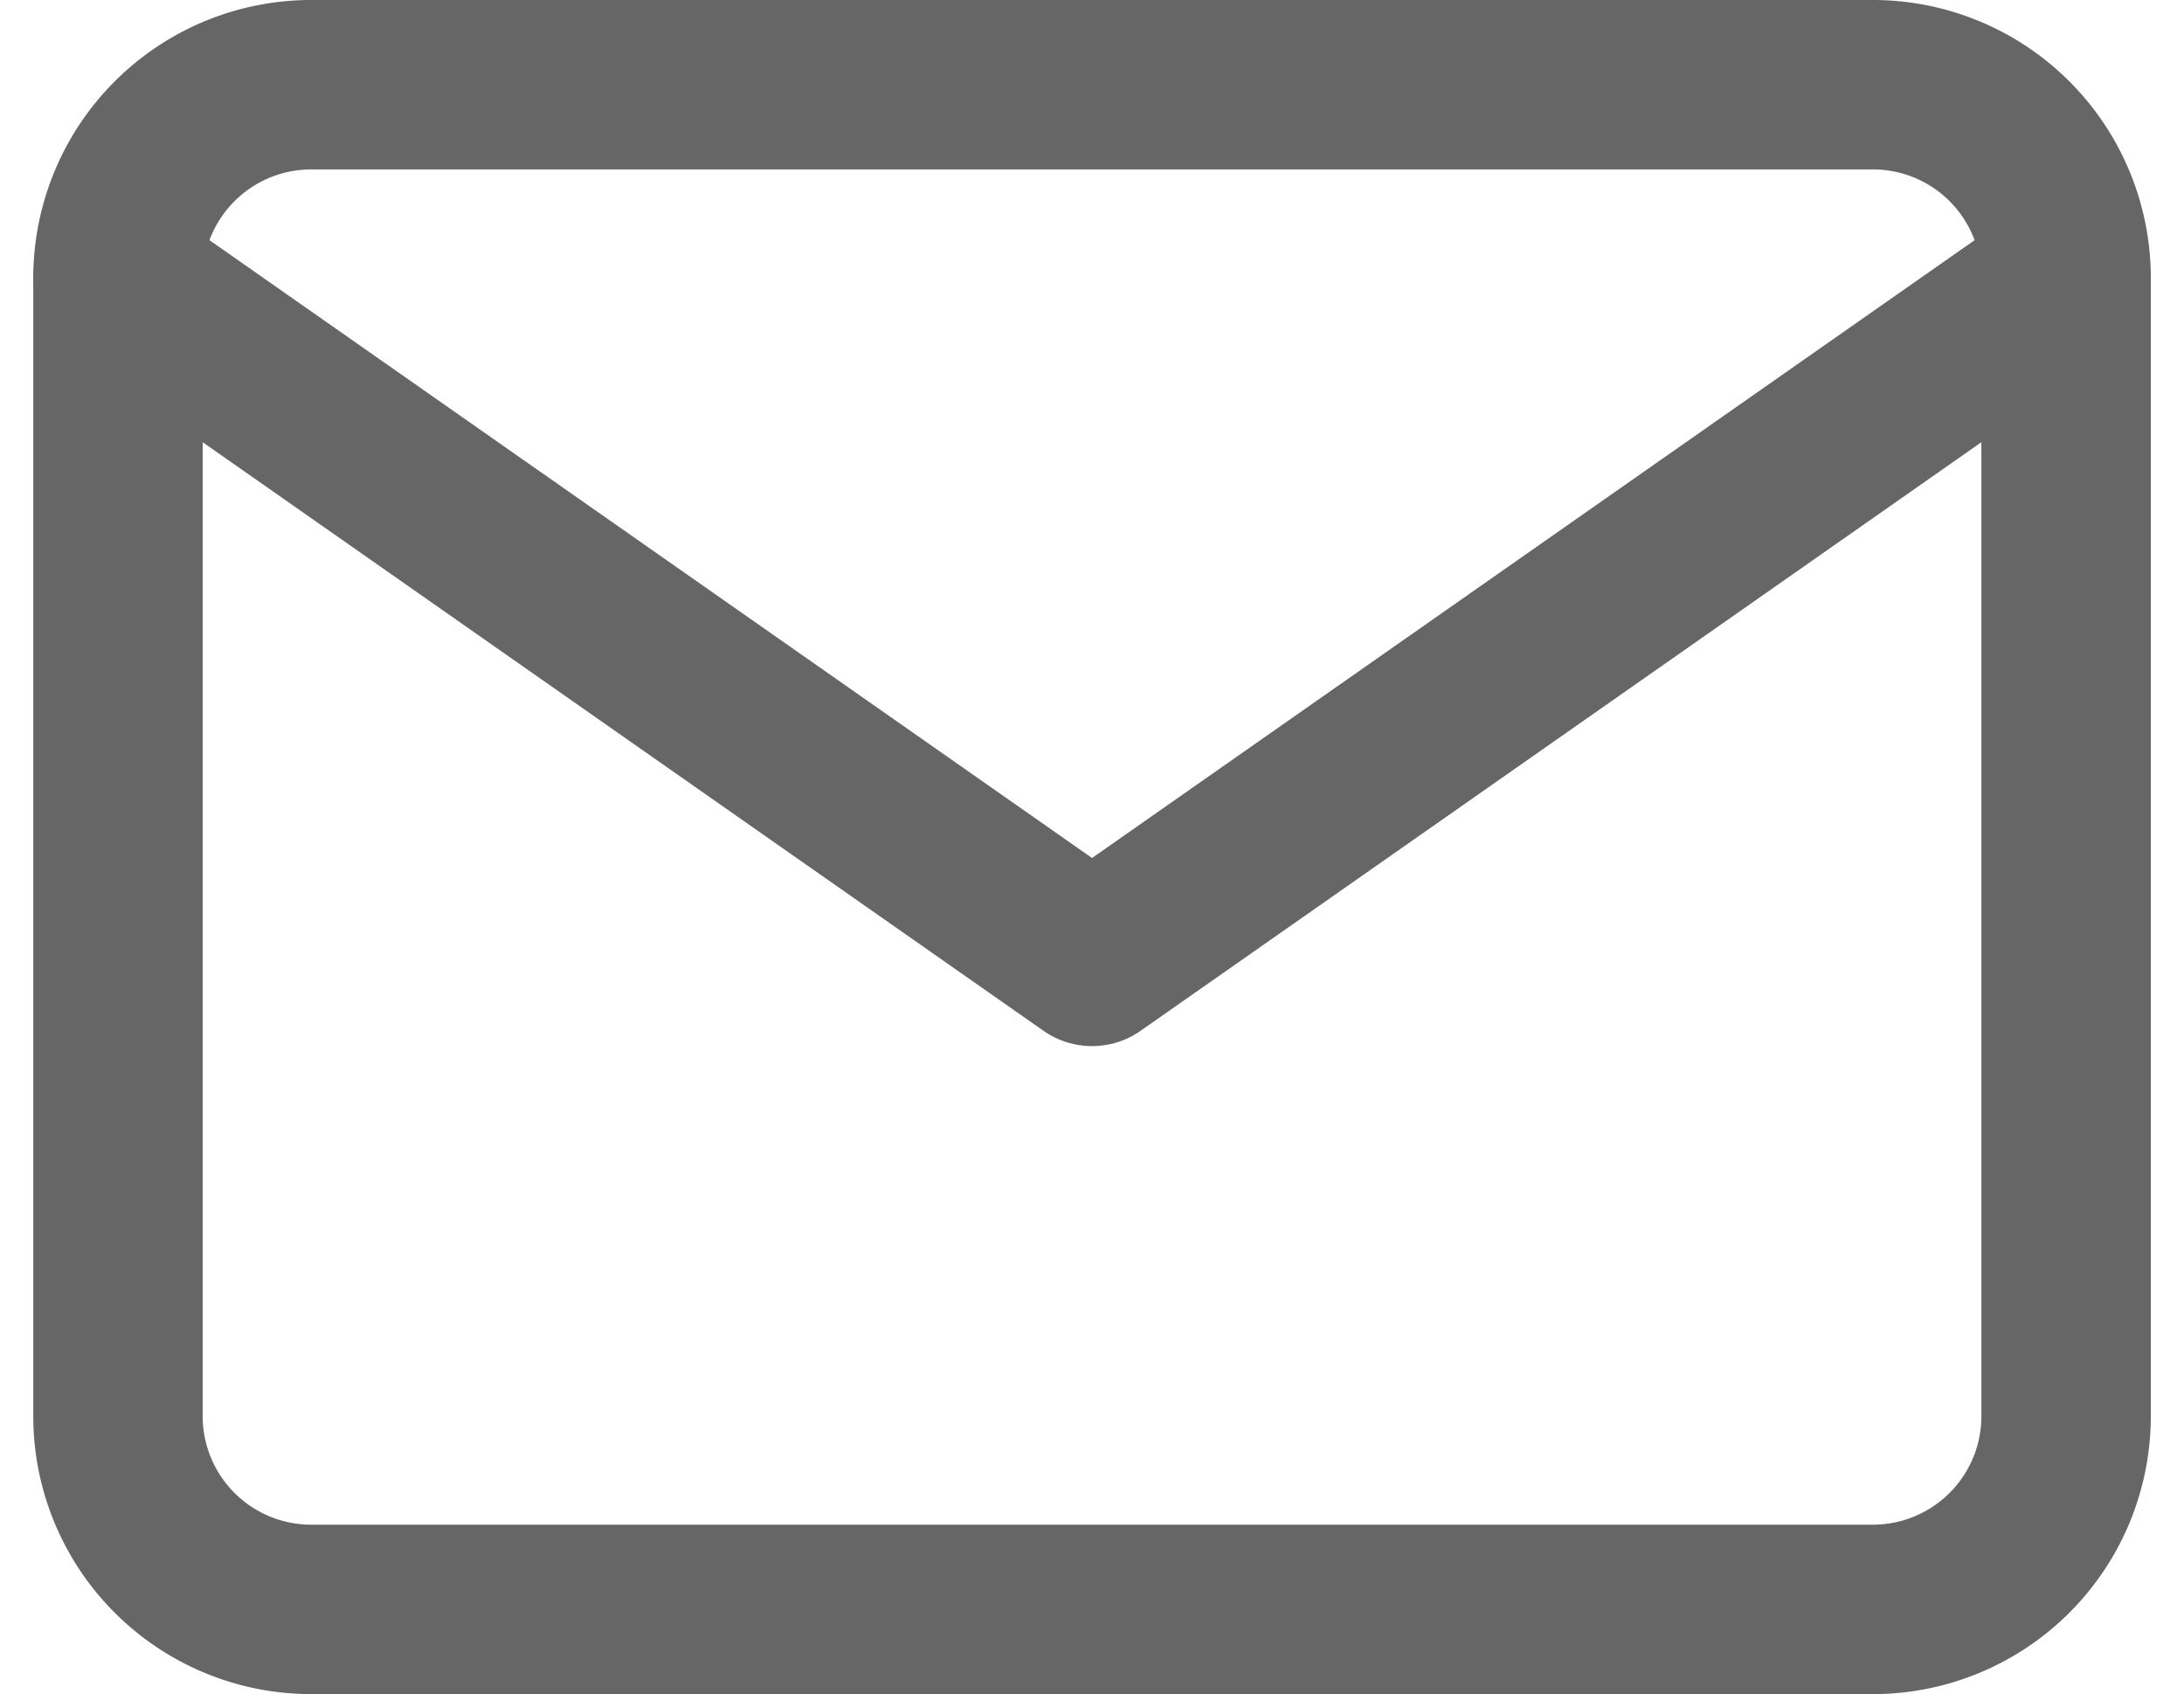
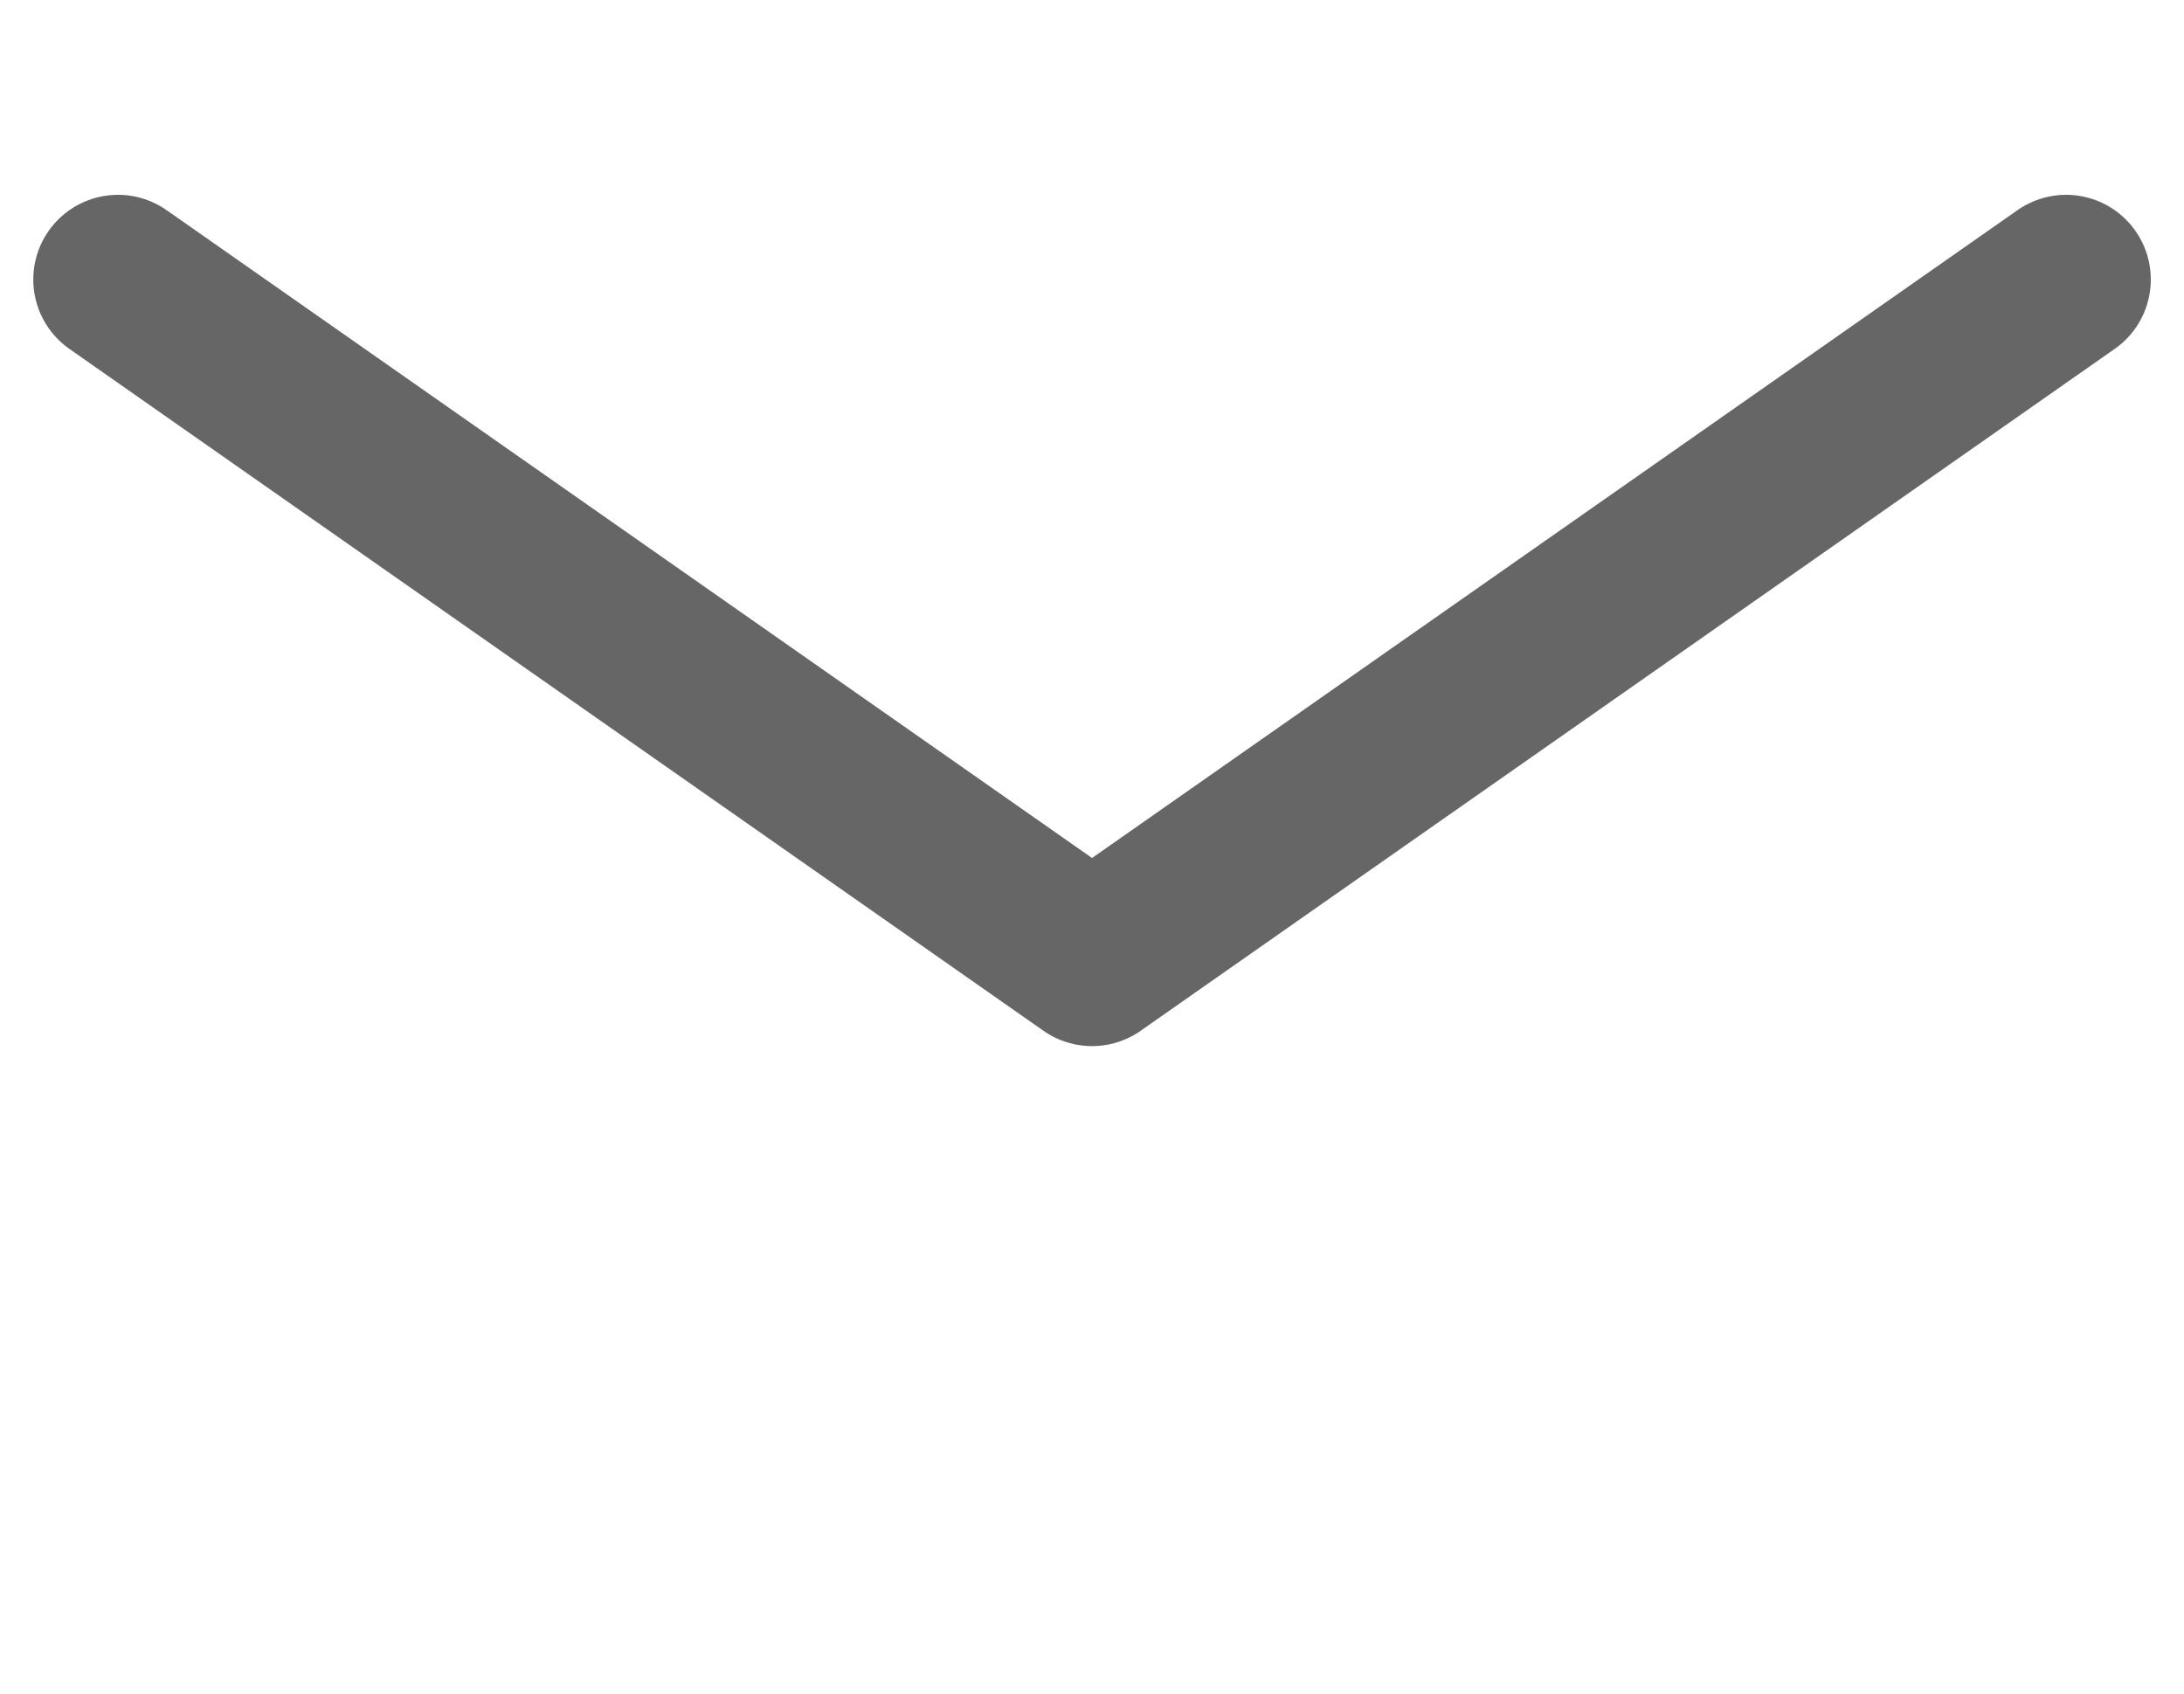
<svg xmlns="http://www.w3.org/2000/svg" width="25.785" height="20" viewBox="0 0 25.785 20">
  <g id="icon-mail" transform="translate(-0.607 -3)">
-     <path id="Path_17285" data-name="Path 17285" d="M4.3,4H22.7A2.282,2.282,0,0,1,25,6.25v13.5A2.282,2.282,0,0,1,22.7,22H4.3A2.282,2.282,0,0,1,2,19.75V6.25A2.282,2.282,0,0,1,4.3,4Z" fill="none" stroke="#666" stroke-linecap="round" stroke-linejoin="round" stroke-width="2" />
    <path id="Path_17286" data-name="Path 17286" d="M25,6,13.5,14.05,2,6" transform="translate(0 0.3)" fill="none" stroke="#666" stroke-linecap="round" stroke-linejoin="round" stroke-width="2" />
  </g>
</svg>